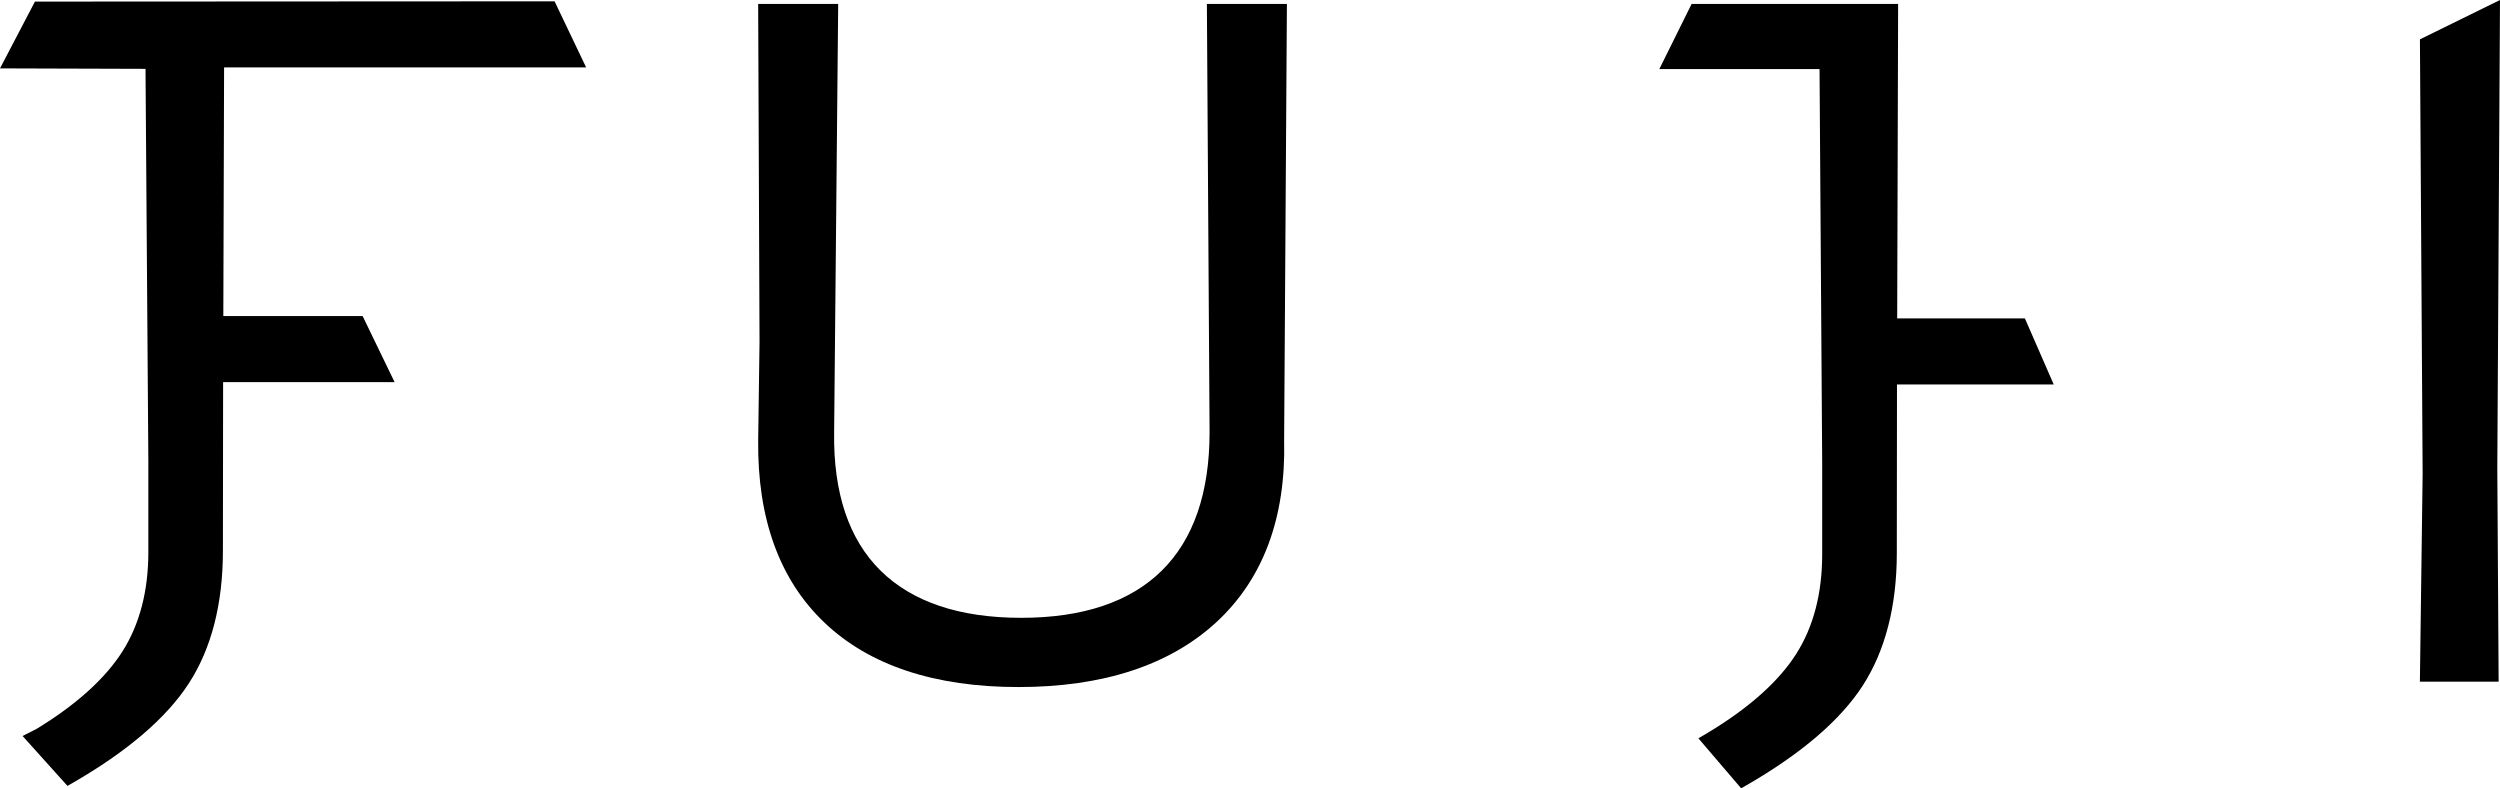
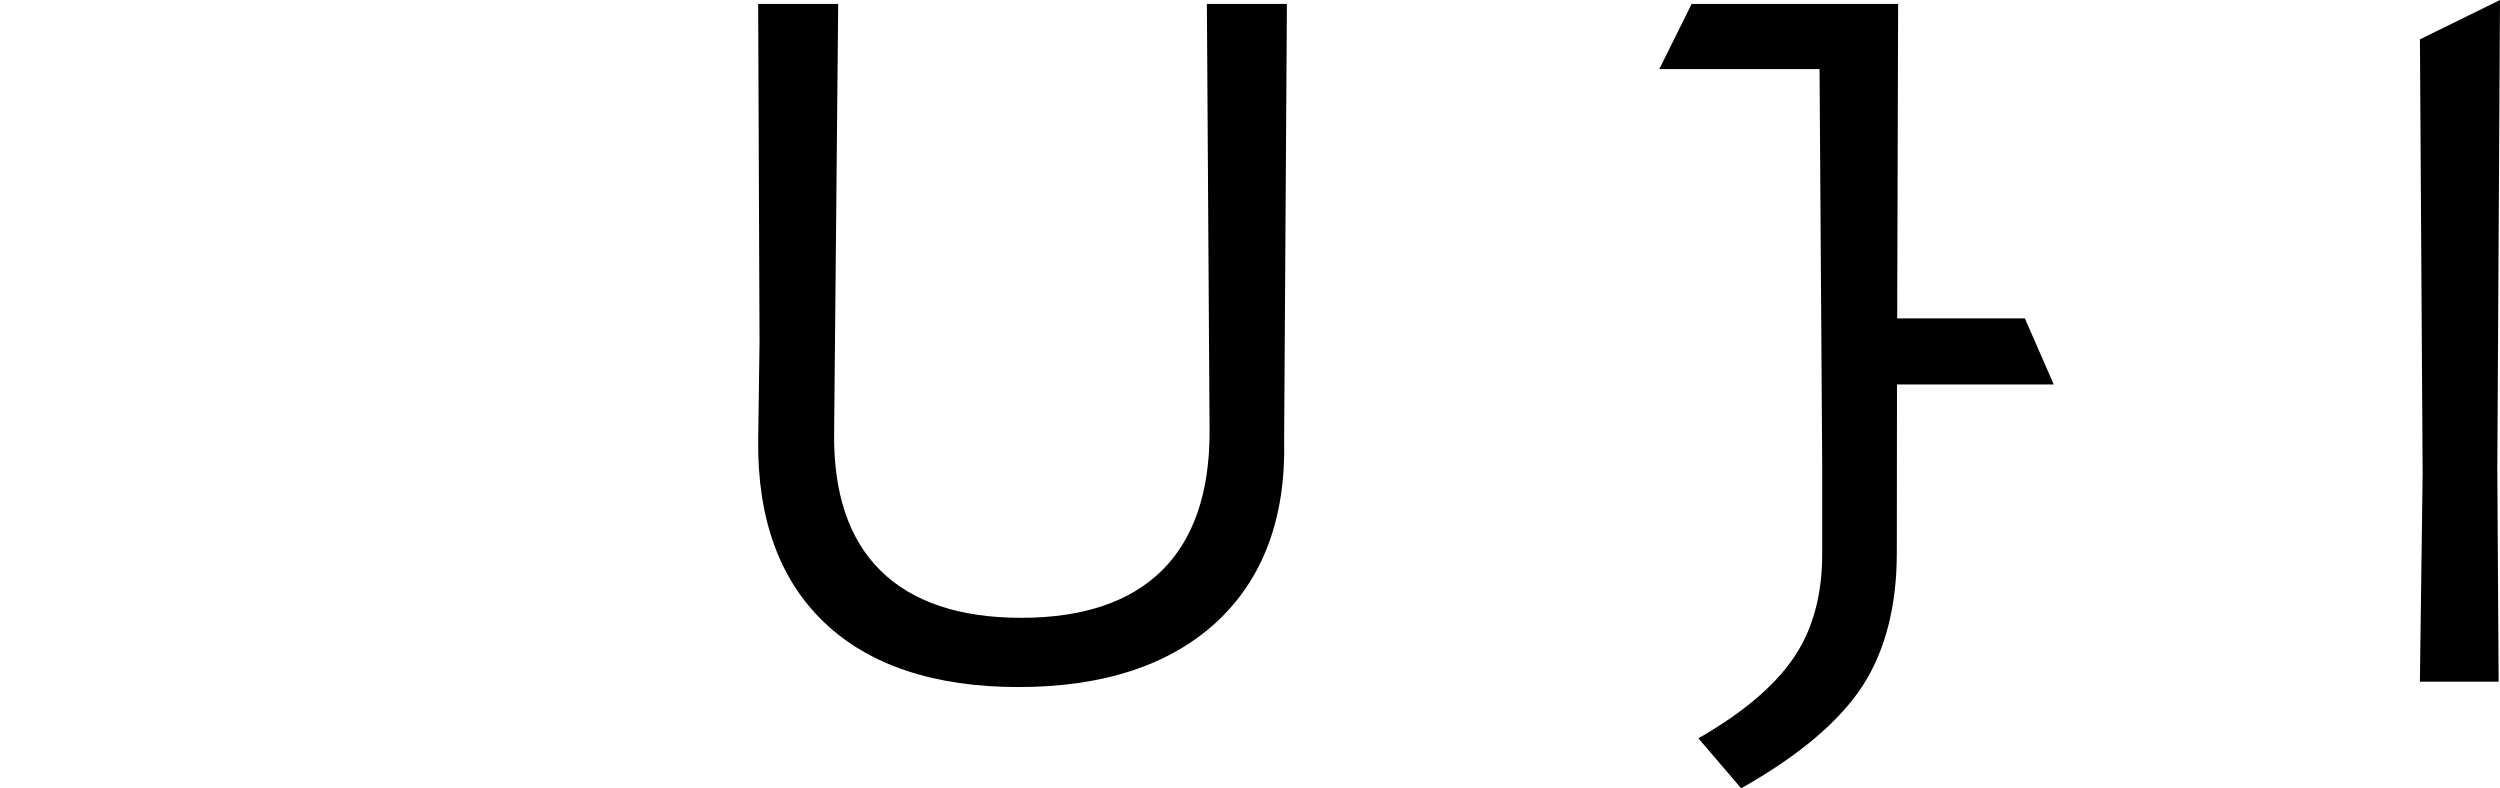
<svg xmlns="http://www.w3.org/2000/svg" id="b" data-name="Réteg 2" width="150.363" height="47.413" viewBox="0 0 150.363 47.413">
  <g id="c" data-name="Réteg 1">
    <path d="M72.75,25.991c0,3.648-.966,6.451-2.876,8.331-1.907,1.883-4.751,2.837-8.455,2.837-3.705,0-6.549-.954-8.457-2.838-1.906-1.877-2.846-4.677-2.793-8.325l.244-25.761h-4.813l.082,20.336-.081,5.899c-.054,4.725,1.29,8.422,3.998,10.989,2.699,2.565,6.62,3.864,11.656,3.864,5.084,0,9.089-1.311,11.899-3.897,2.818-2.6,4.193-6.287,4.08-10.952l.167-26.239h-4.813l.162,25.756Z" />
    <polygon points="150.363 0 145.547 2.367 145.71 28.491 145.545 41.001 150.281 41.001 150.201 28.175 150.363 0" />
    <path d="M114.107,19.149l.056-18.914h-12.419l-1.943,3.919h9.636l.159,23.694v5.496c0,2.339-.522,4.349-1.556,5.975-1.038,1.64-2.794,3.216-5.21,4.684l-.185.113-.496.289,2.574,3.008.277-.159c3.323-1.909,5.693-3.937,7.041-6.027,1.354-2.105,2.043-4.785,2.043-7.965l.011-10.139h9.427l-1.735-3.974h-7.68Z" />
-     <path d="M35.254,4.055l-1.899-3.976L2.101.096,0,4.113l8.752.028.17,23.568v5.496c0,2.338-.524,4.348-1.558,5.975-1.039,1.638-2.79,3.213-5.165,4.659l-.842.428,2.701,3.001.267-.153c3.323-1.908,5.692-3.936,7.041-6.028,1.355-2.095,2.041-4.774,2.041-7.962l.012-10.142h10.314l-1.922-3.972h-8.379l.046-14.956h21.776Z" />
  </g>
</svg>